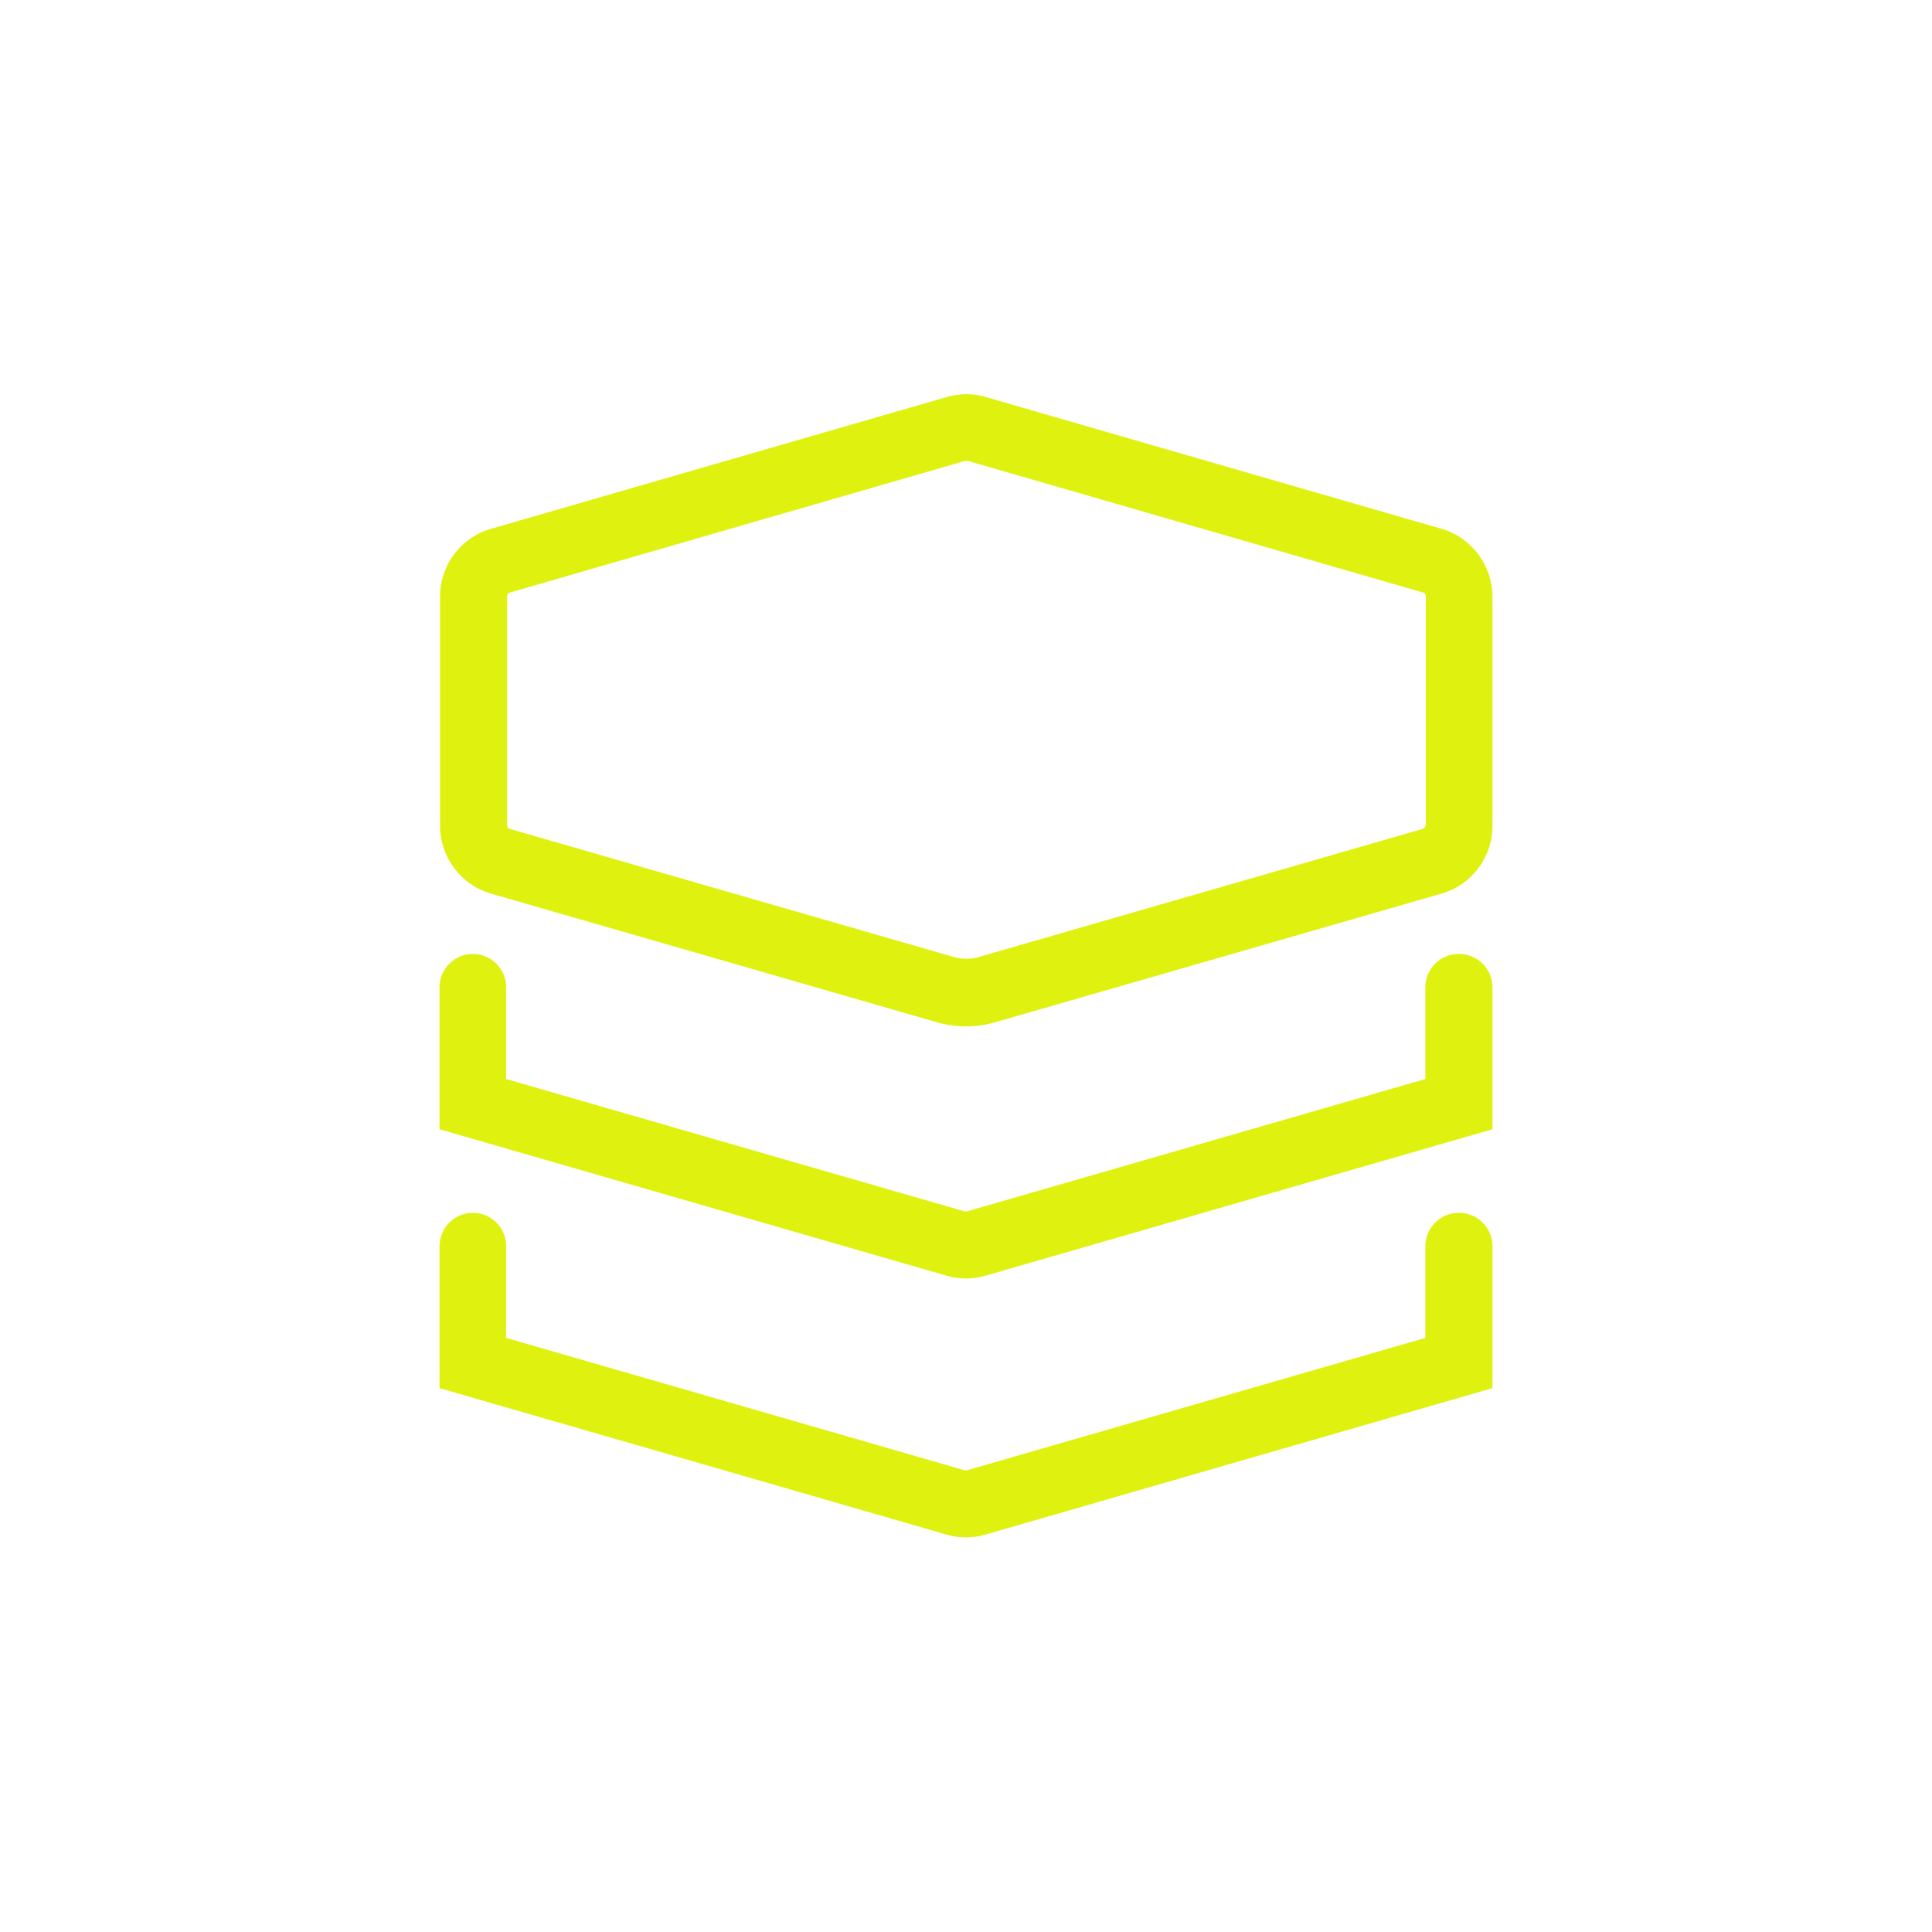
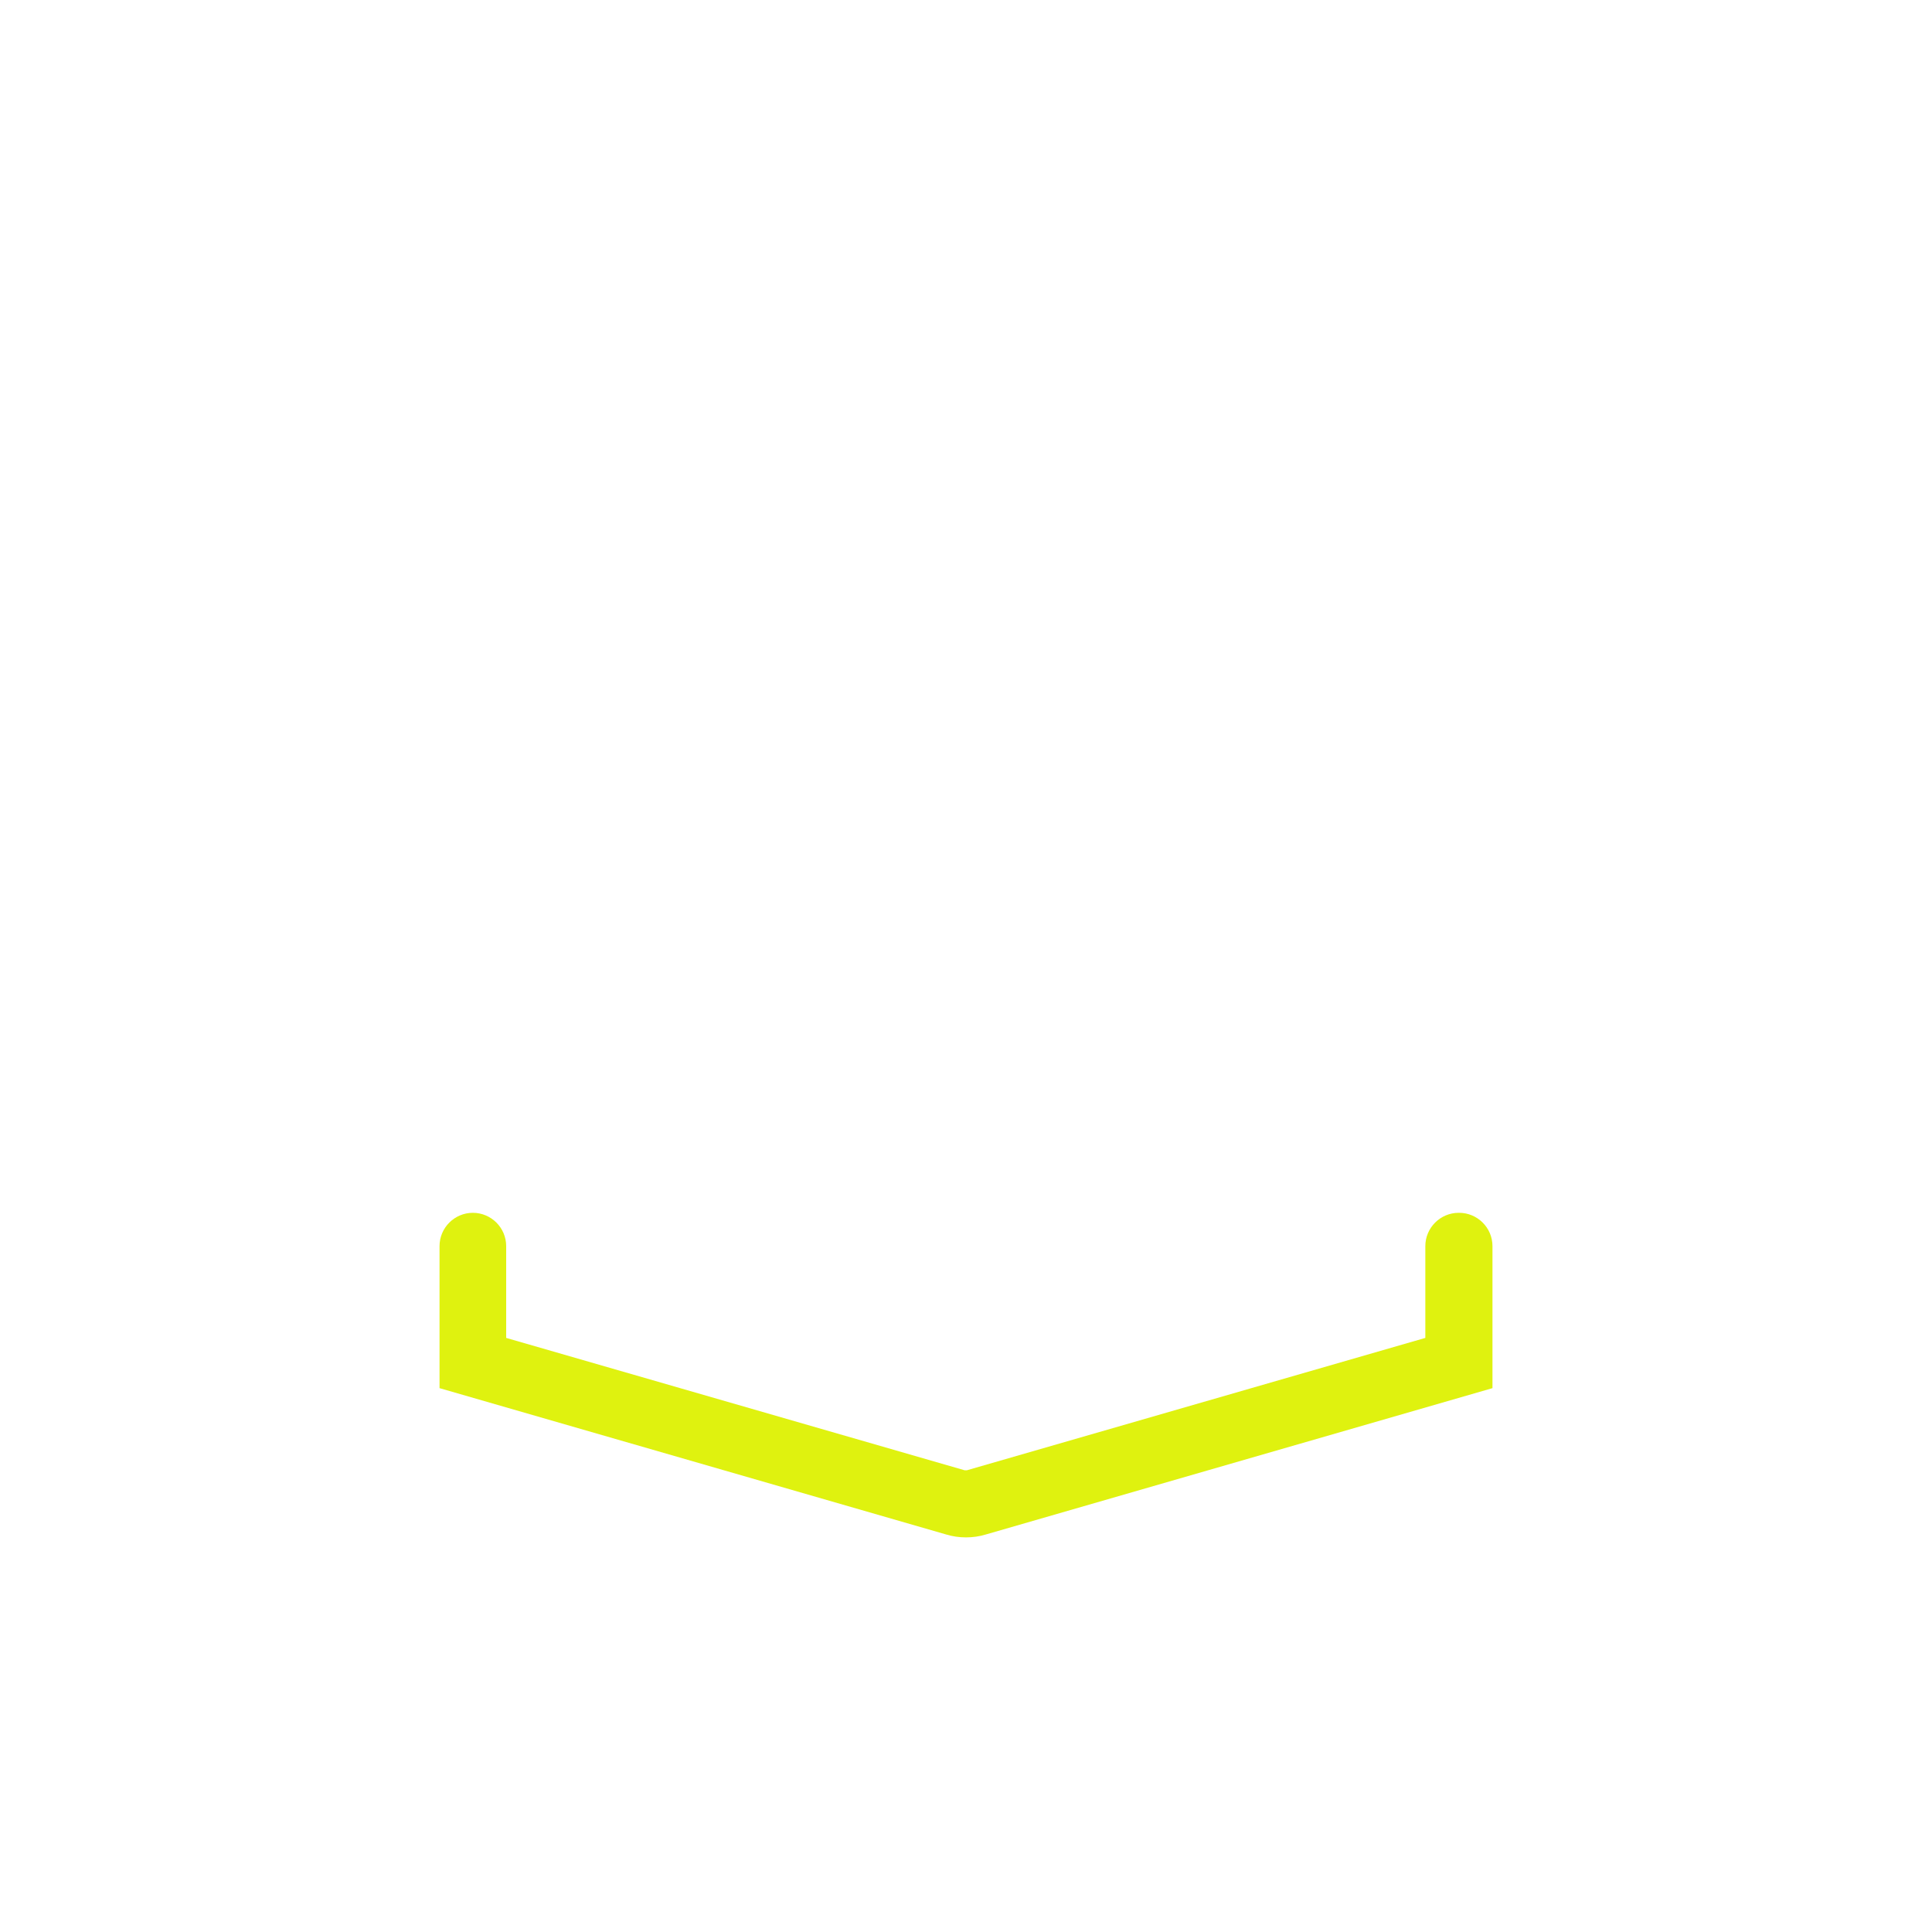
<svg xmlns="http://www.w3.org/2000/svg" version="1.1" viewBox="0 0 400 400">
  <defs>
    <style>
      .cls-1 {
        fill: #dff20f;
      }
    </style>
  </defs>
  <g>
    <g id="Layer_1">
-       <path class="cls-1" d="M302,197.5c-3.8,0-6.9,3.1-6.9,6.9v19l-94.9,27.4h-.5l-94.9-27.4v-19c0-3.8-3.1-6.9-6.9-6.9s-6.9,3.1-6.9,6.9v29.4l104.9,30.3c1.3.4,2.7.6,4.1.6s2.8-.2,4.1-.6l104.9-30.3v-29.4c0-3.8-3.1-6.9-6.9-6.9h-.1Z" />
      <path class="cls-1" d="M302,251.1c-3.8,0-6.9,3.1-6.9,6.9v19l-94.9,27.4h-.5l-94.9-27.4v-19c0-3.8-3.1-6.9-6.9-6.9s-6.9,3.1-6.9,6.9v29.4l104.9,30.3c1.3.4,2.7.6,4.1.6s2.8-.2,4.1-.6l104.9-30.3v-29.4c0-3.8-3.1-6.9-6.9-6.9h-.1Z" />
-       <path class="cls-1" d="M298.5,109.5l-94.4-27.3c-2.6-.8-5.4-.8-8.1,0l-94.4,27.3c-6.2,1.8-10.5,7.5-10.5,14v47.5c0,6.4,4.3,12.2,10.5,14l92.2,26.6c2,.6,4.1.9,6.2.9s4.2-.3,6.2-.9l92.3-26.6c6.2-1.8,10.5-7.5,10.5-14v-47.5c0-6.4-4.3-12.2-10.5-14ZM295.1,170.9c0,.3-.2.6-.5.7l-92.2,26.6c-1.5.4-3.2.4-4.7,0l-92.2-26.6c-.3,0-.5-.4-.5-.7v-47.5c0-.3.2-.6.5-.7l94.4-27.3h.4l94.4,27.3c.3,0,.5.4.5.7v47.5h-.1Z" />
    </g>
  </g>
</svg>